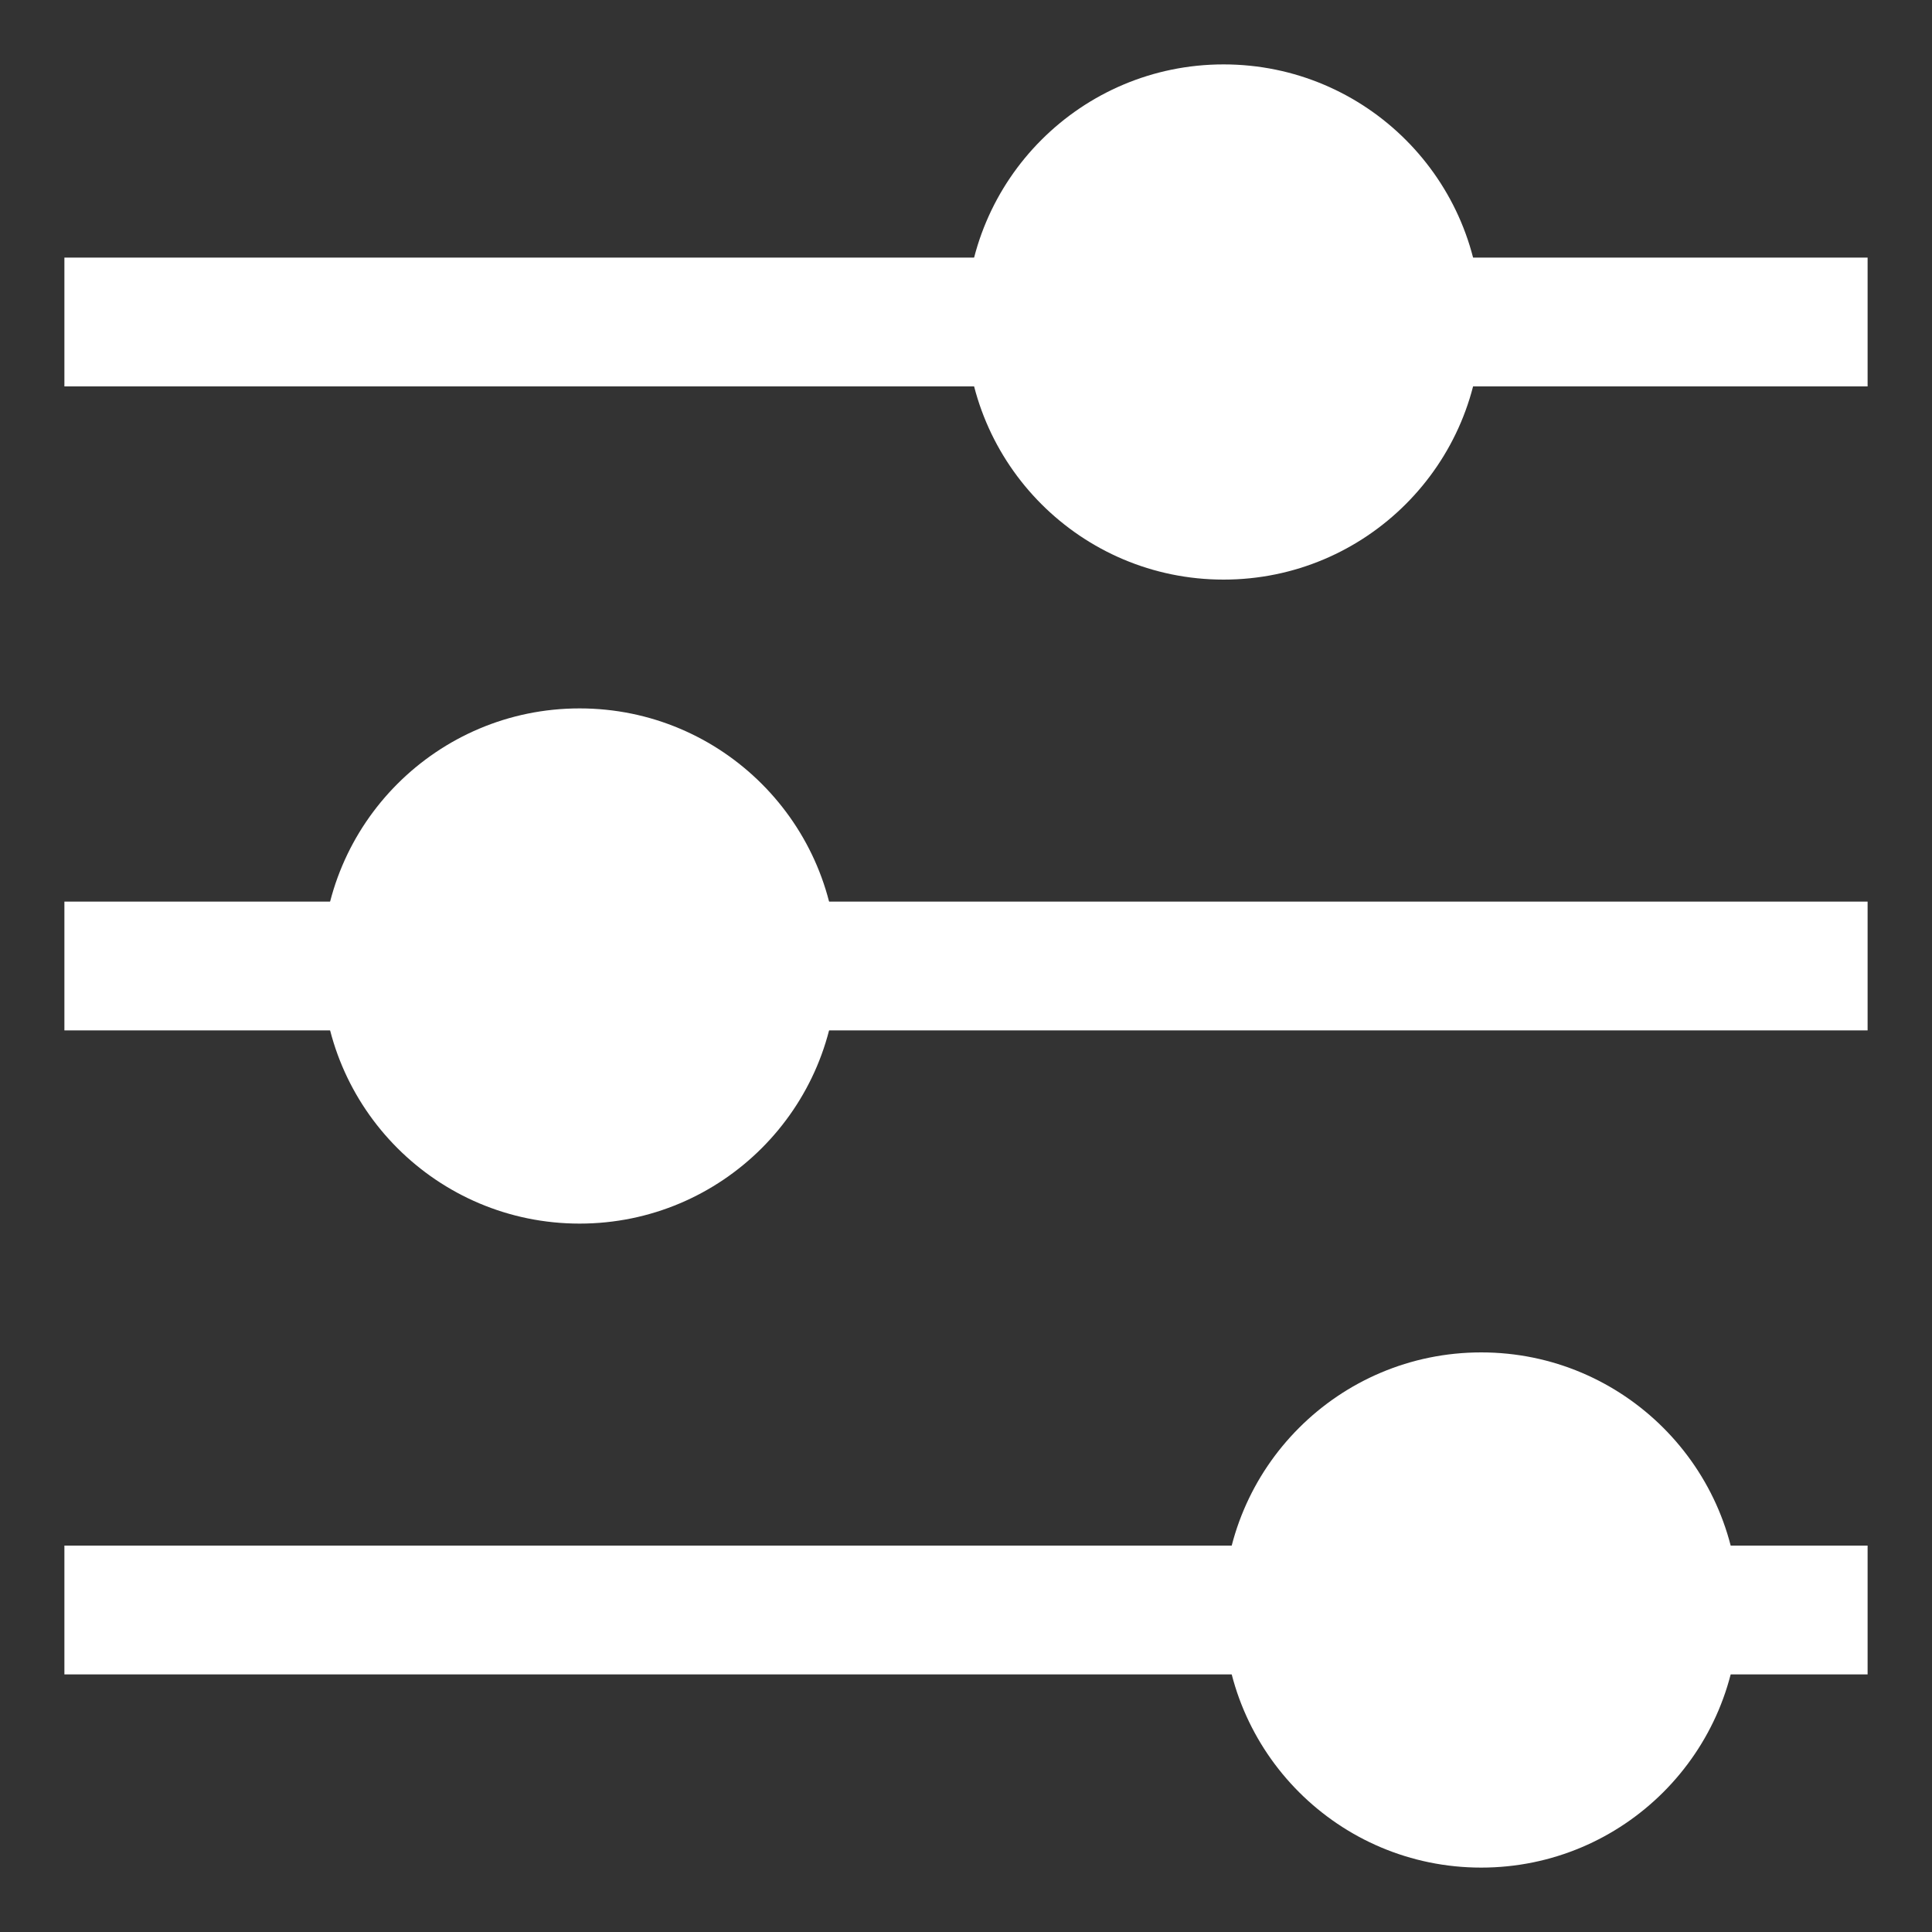
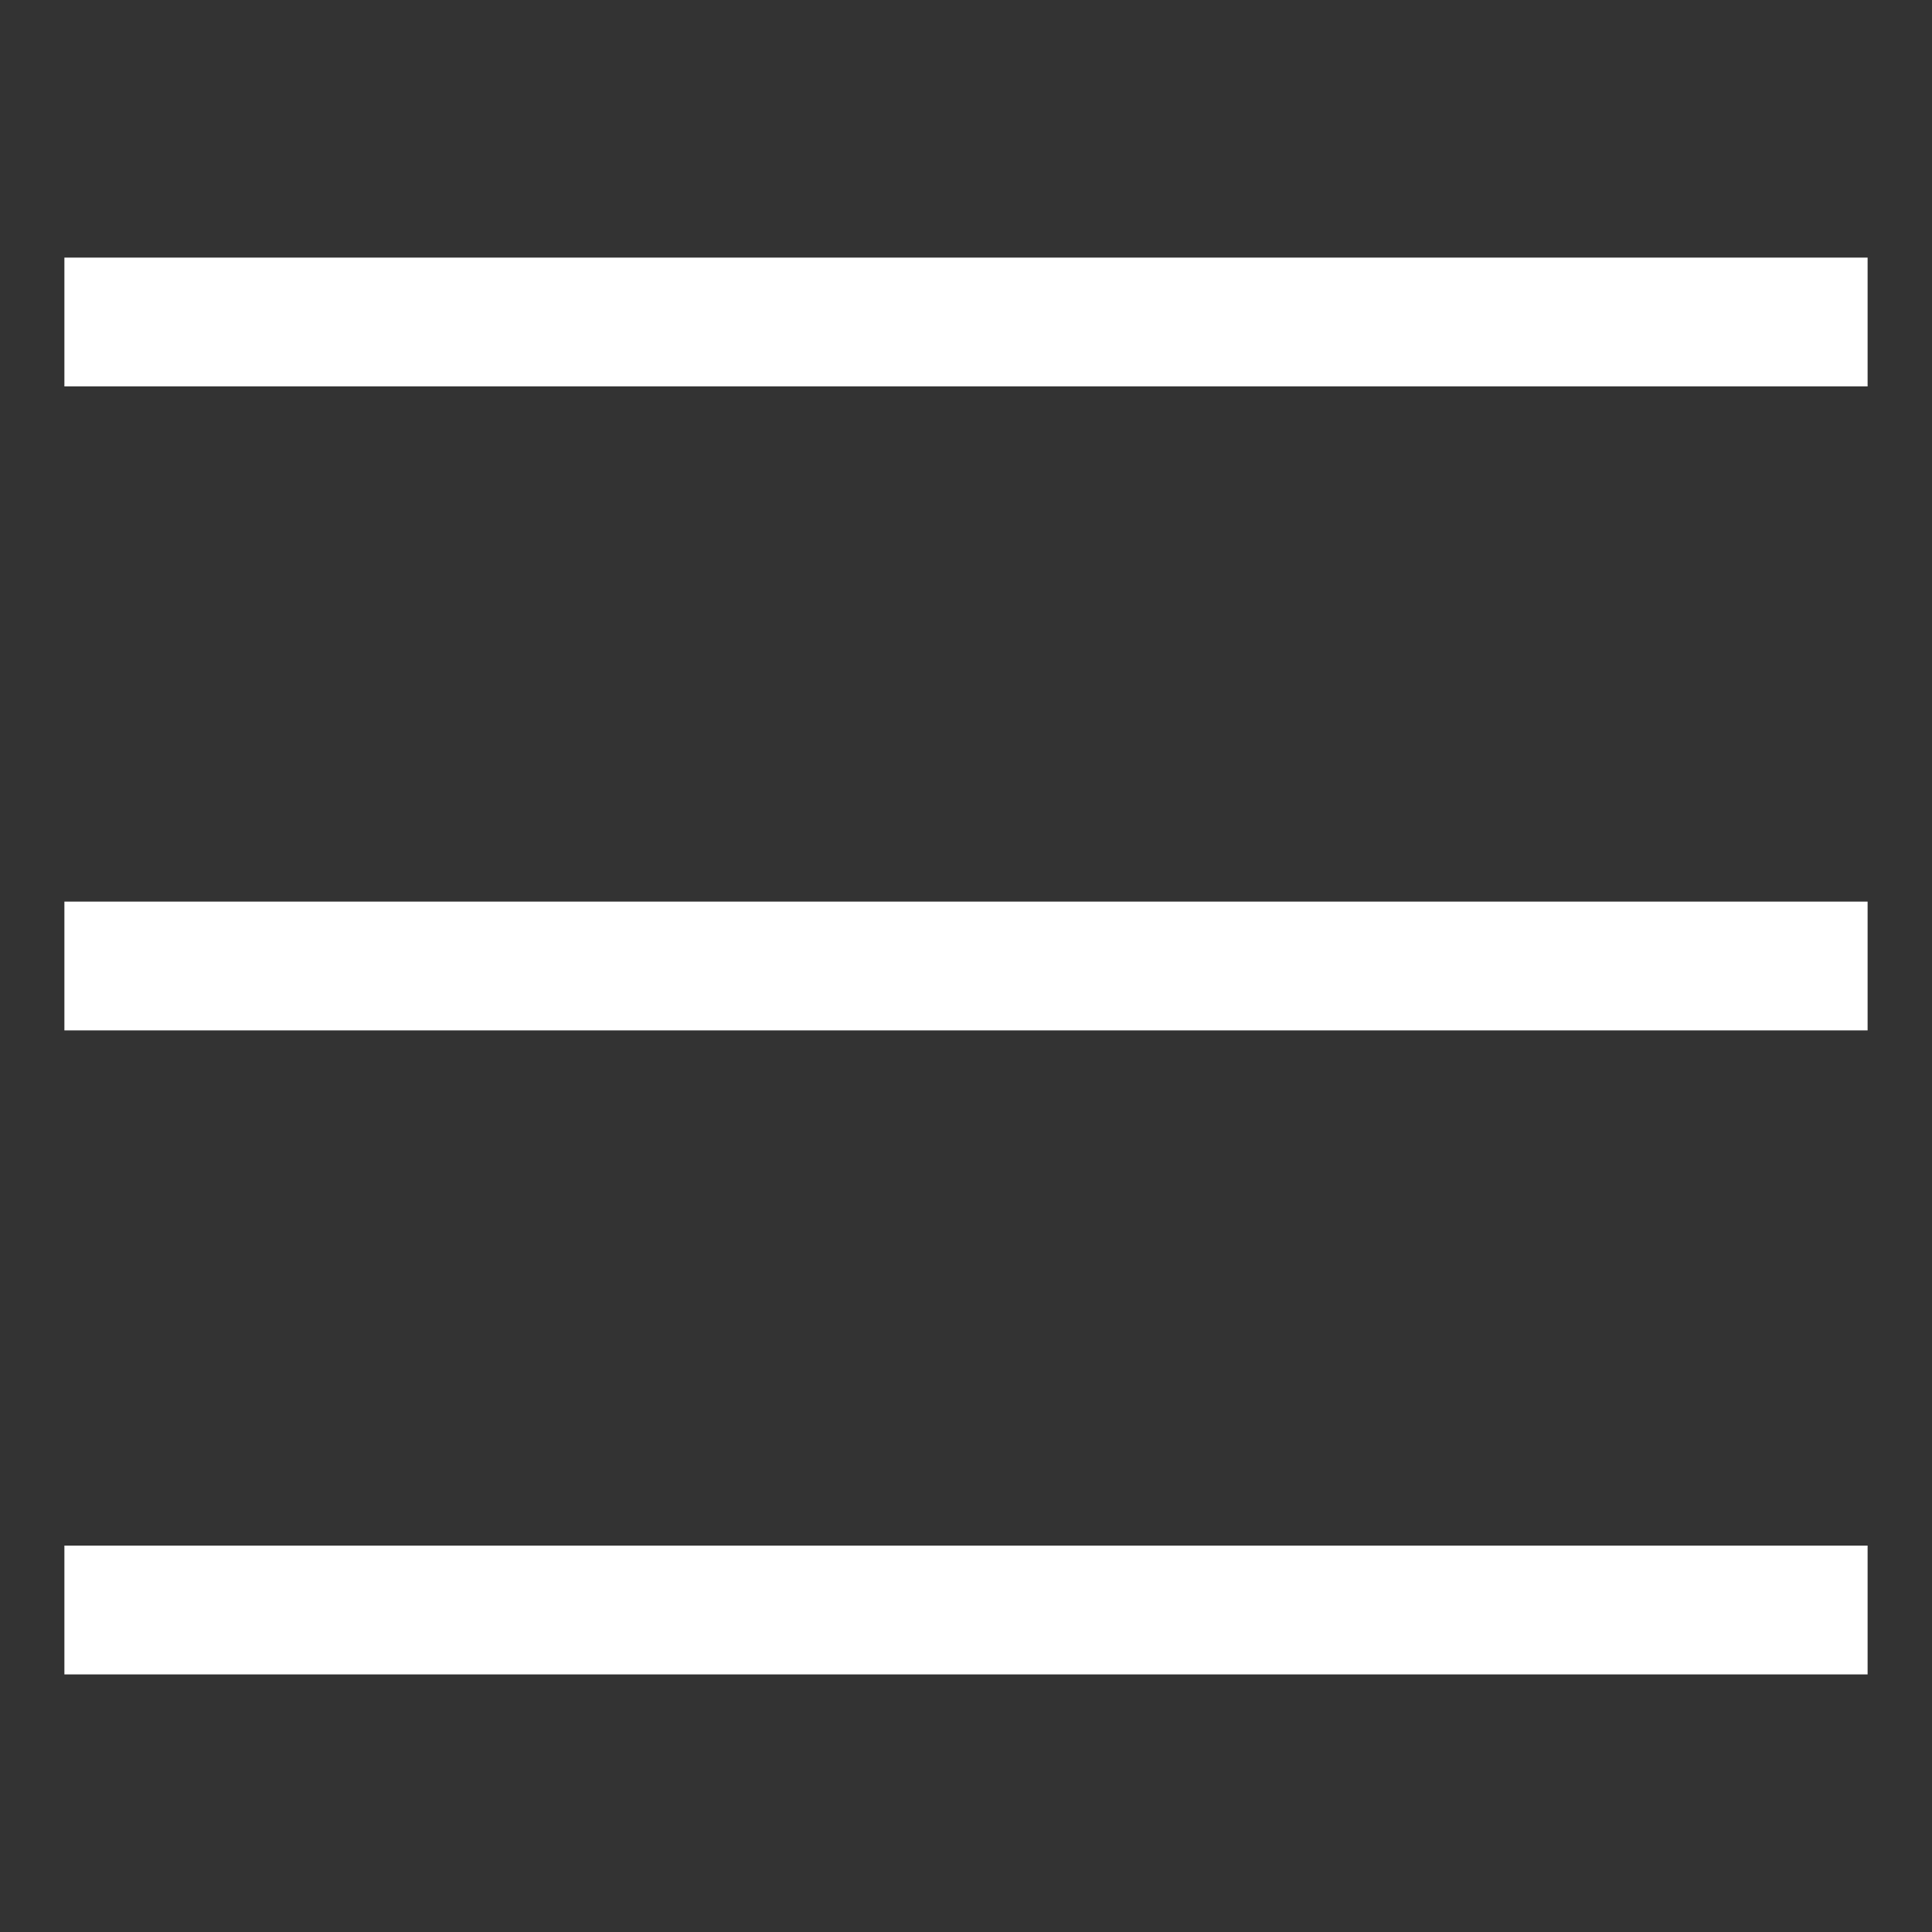
<svg xmlns="http://www.w3.org/2000/svg" width="15" height="15" viewBox="0 0 15 15" fill="none">
  <rect x="0" y="0" width="15" height="15" fill="#333333" stroke="none" />
  <path d="M0.5 7.5H14.5" stroke="white" />
  <path d="M0.5 12.5H14.5" stroke="white" />
-   <circle cx="4.5" cy="7.5" r="2" fill="white" />
-   <circle cx="11.5" cy="12.5" r="2" fill="white" />
  <path d="M0.5 2.5H14.5" stroke="white" />
-   <circle cx="9.5" cy="2.5" r="2" fill="white" />
</svg>